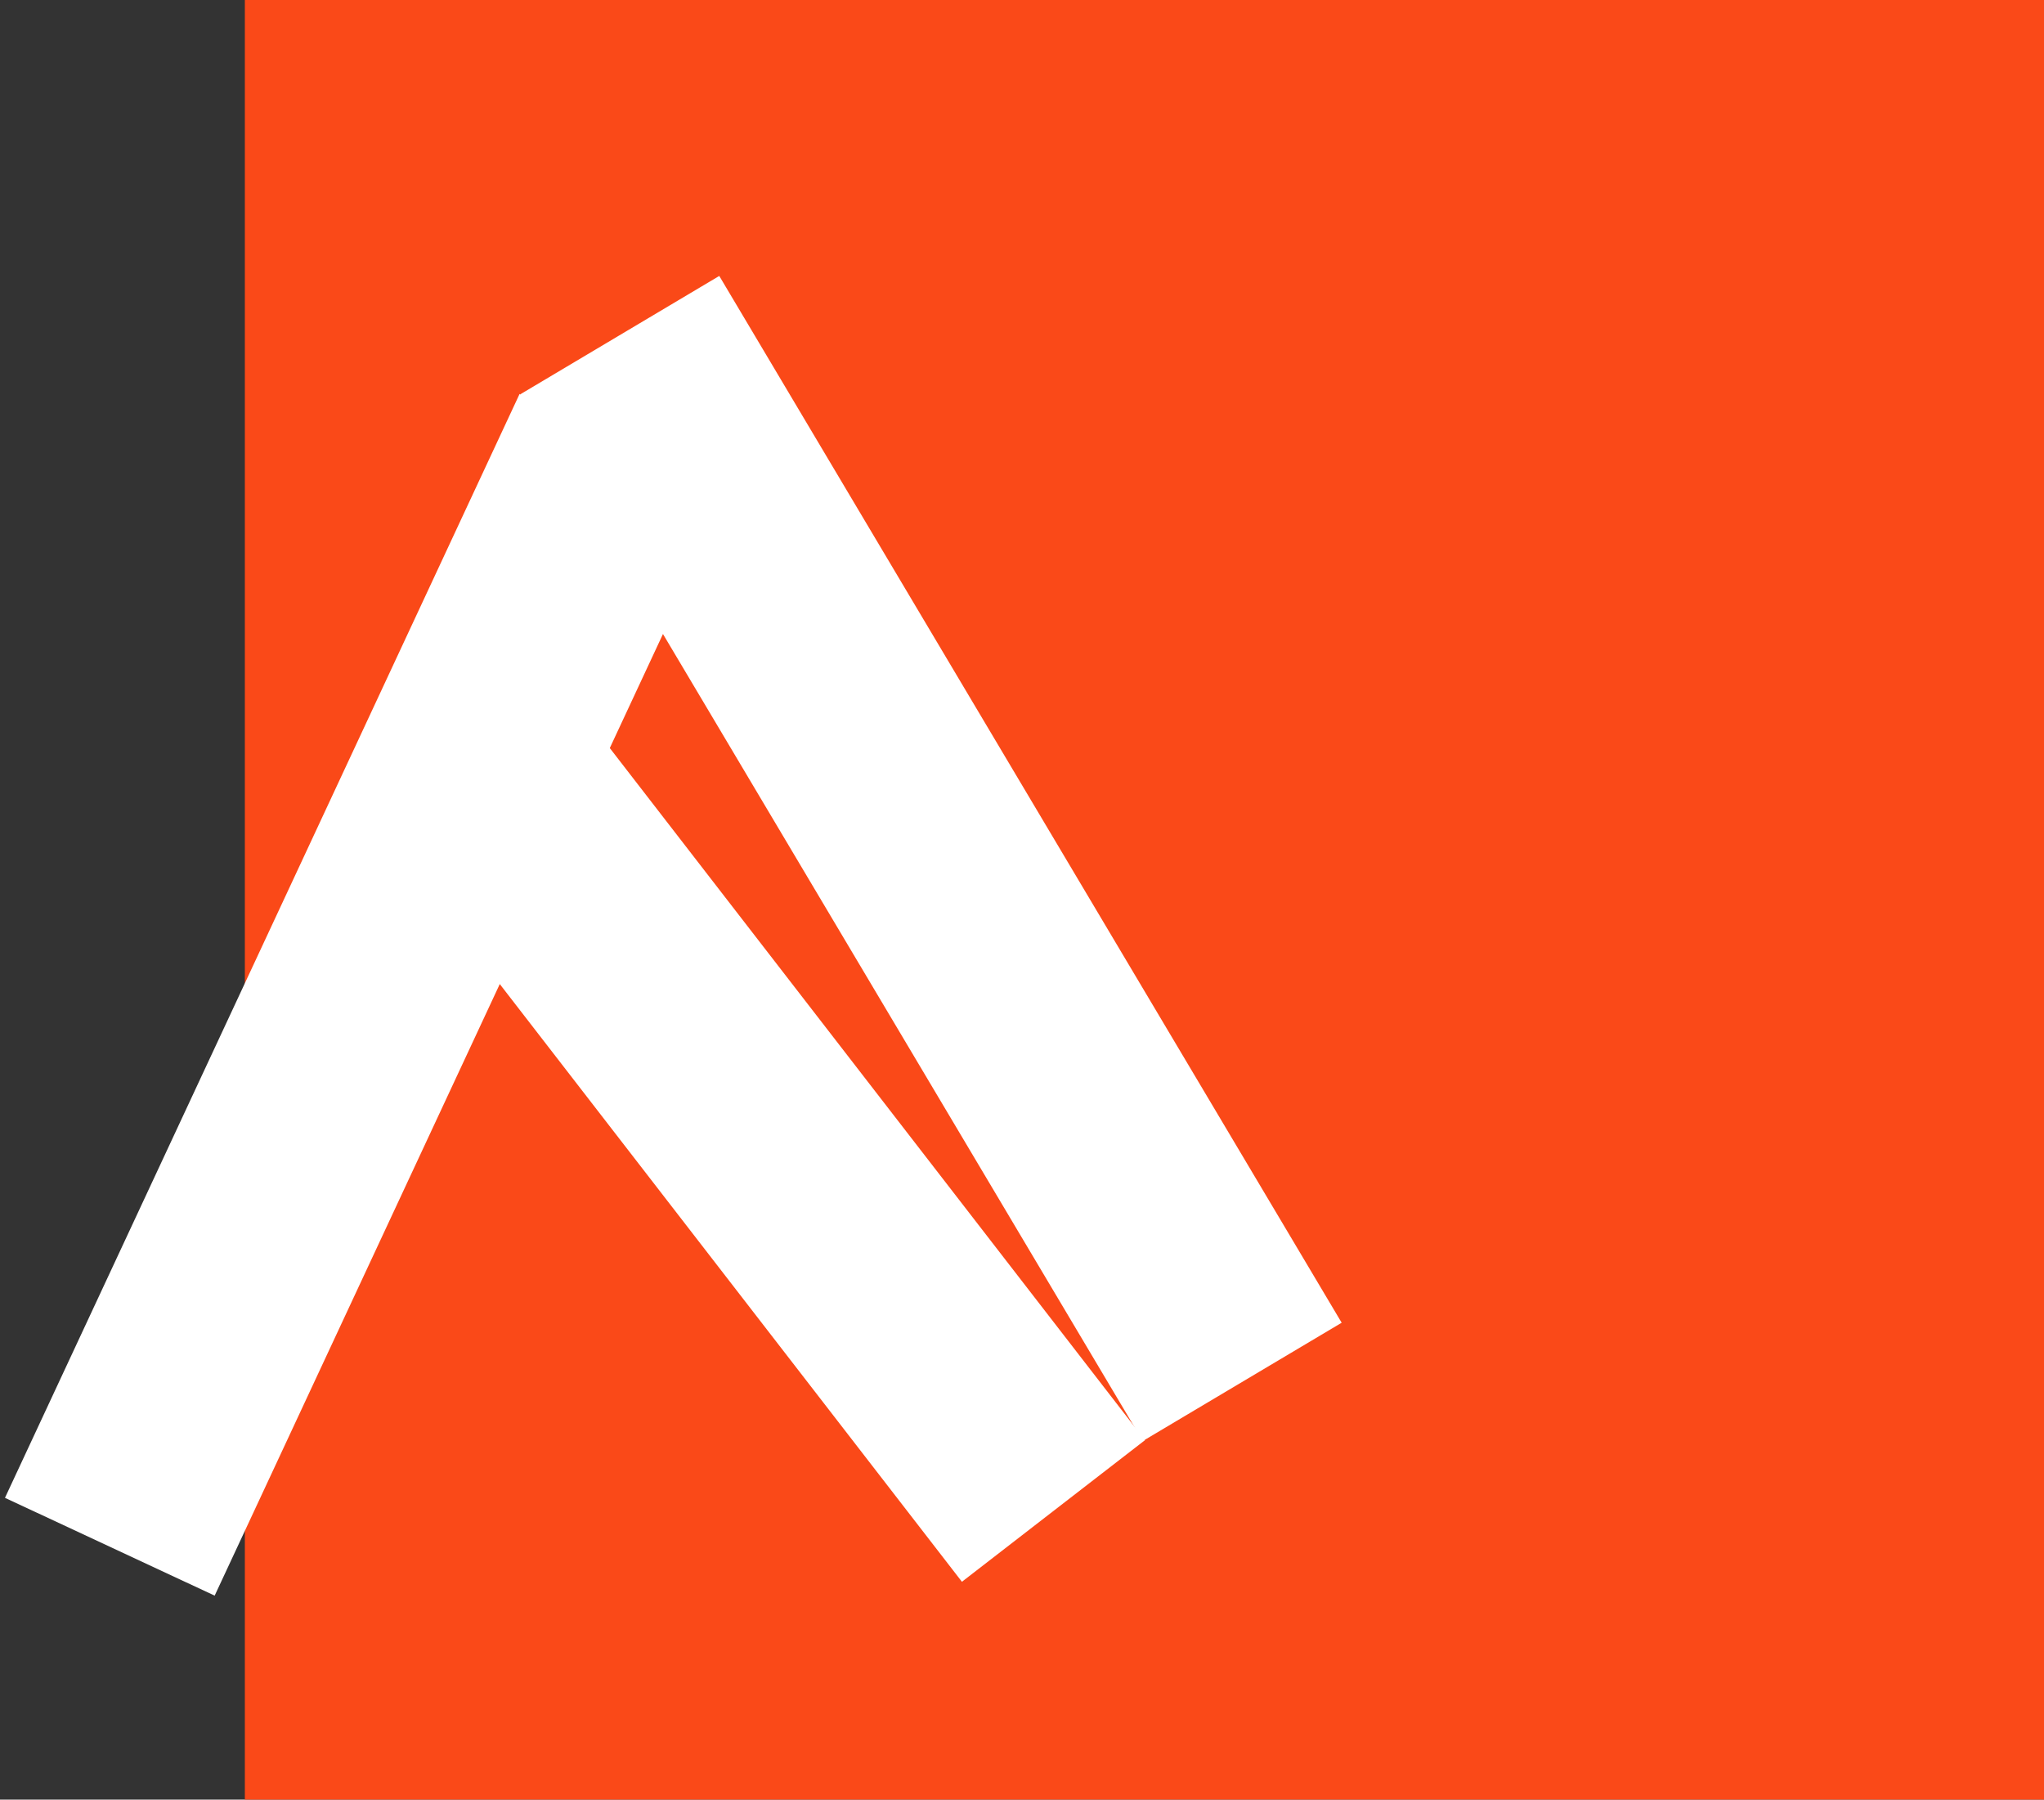
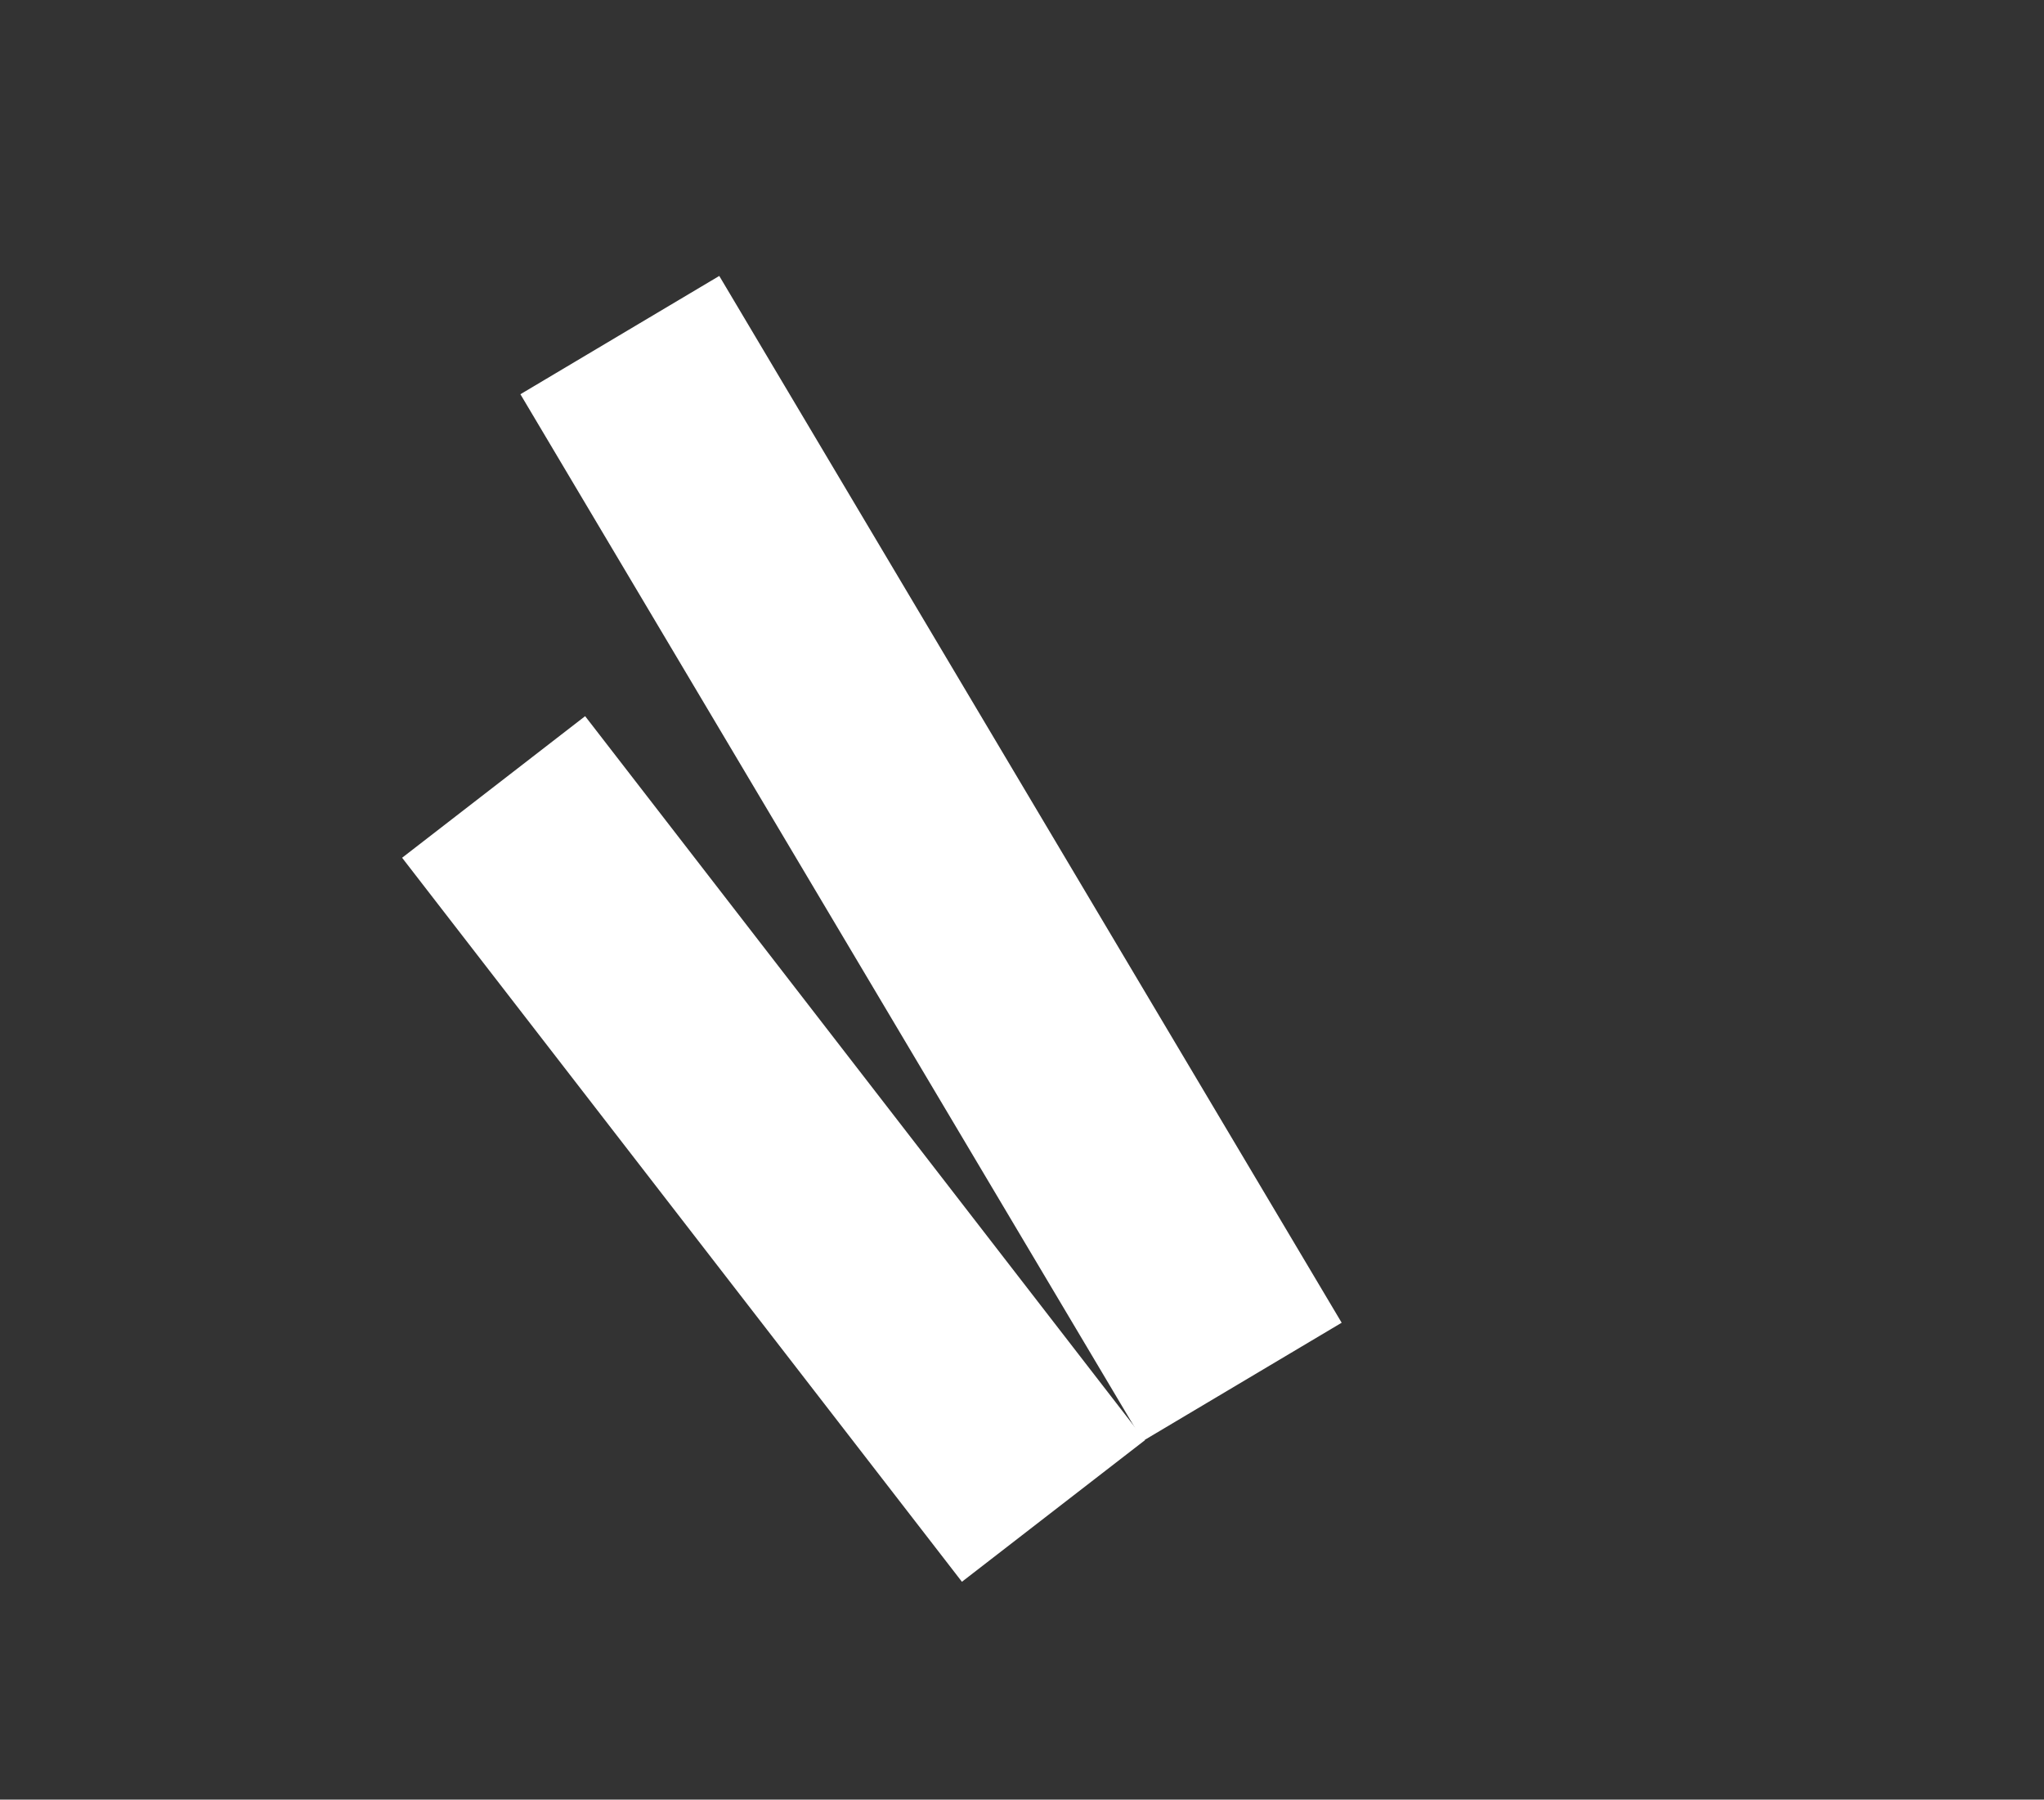
<svg xmlns="http://www.w3.org/2000/svg" width="384" height="338" viewBox="0 0 384 338" fill="none">
  <rect x="0" y="0" width="384" height="338" fill="#333333" stroke="none" />
-   <rect x="46" y="338" width="338" height="338" transform="rotate(-90 46 338)" fill="#FA4918" />
-   <rect x="97.607" y="74.003" width="43.468" height="228.75" transform="rotate(25 97.607 74.003)" fill="white" />
  <rect x="215.098" y="270.492" width="43.468" height="171.907" transform="rotate(142.281 215.098 270.492)" fill="white" />
  <rect x="97.767" y="74.045" width="43.468" height="228.75" transform="rotate(-30.741 97.767 74.045)" fill="white" />
</svg>